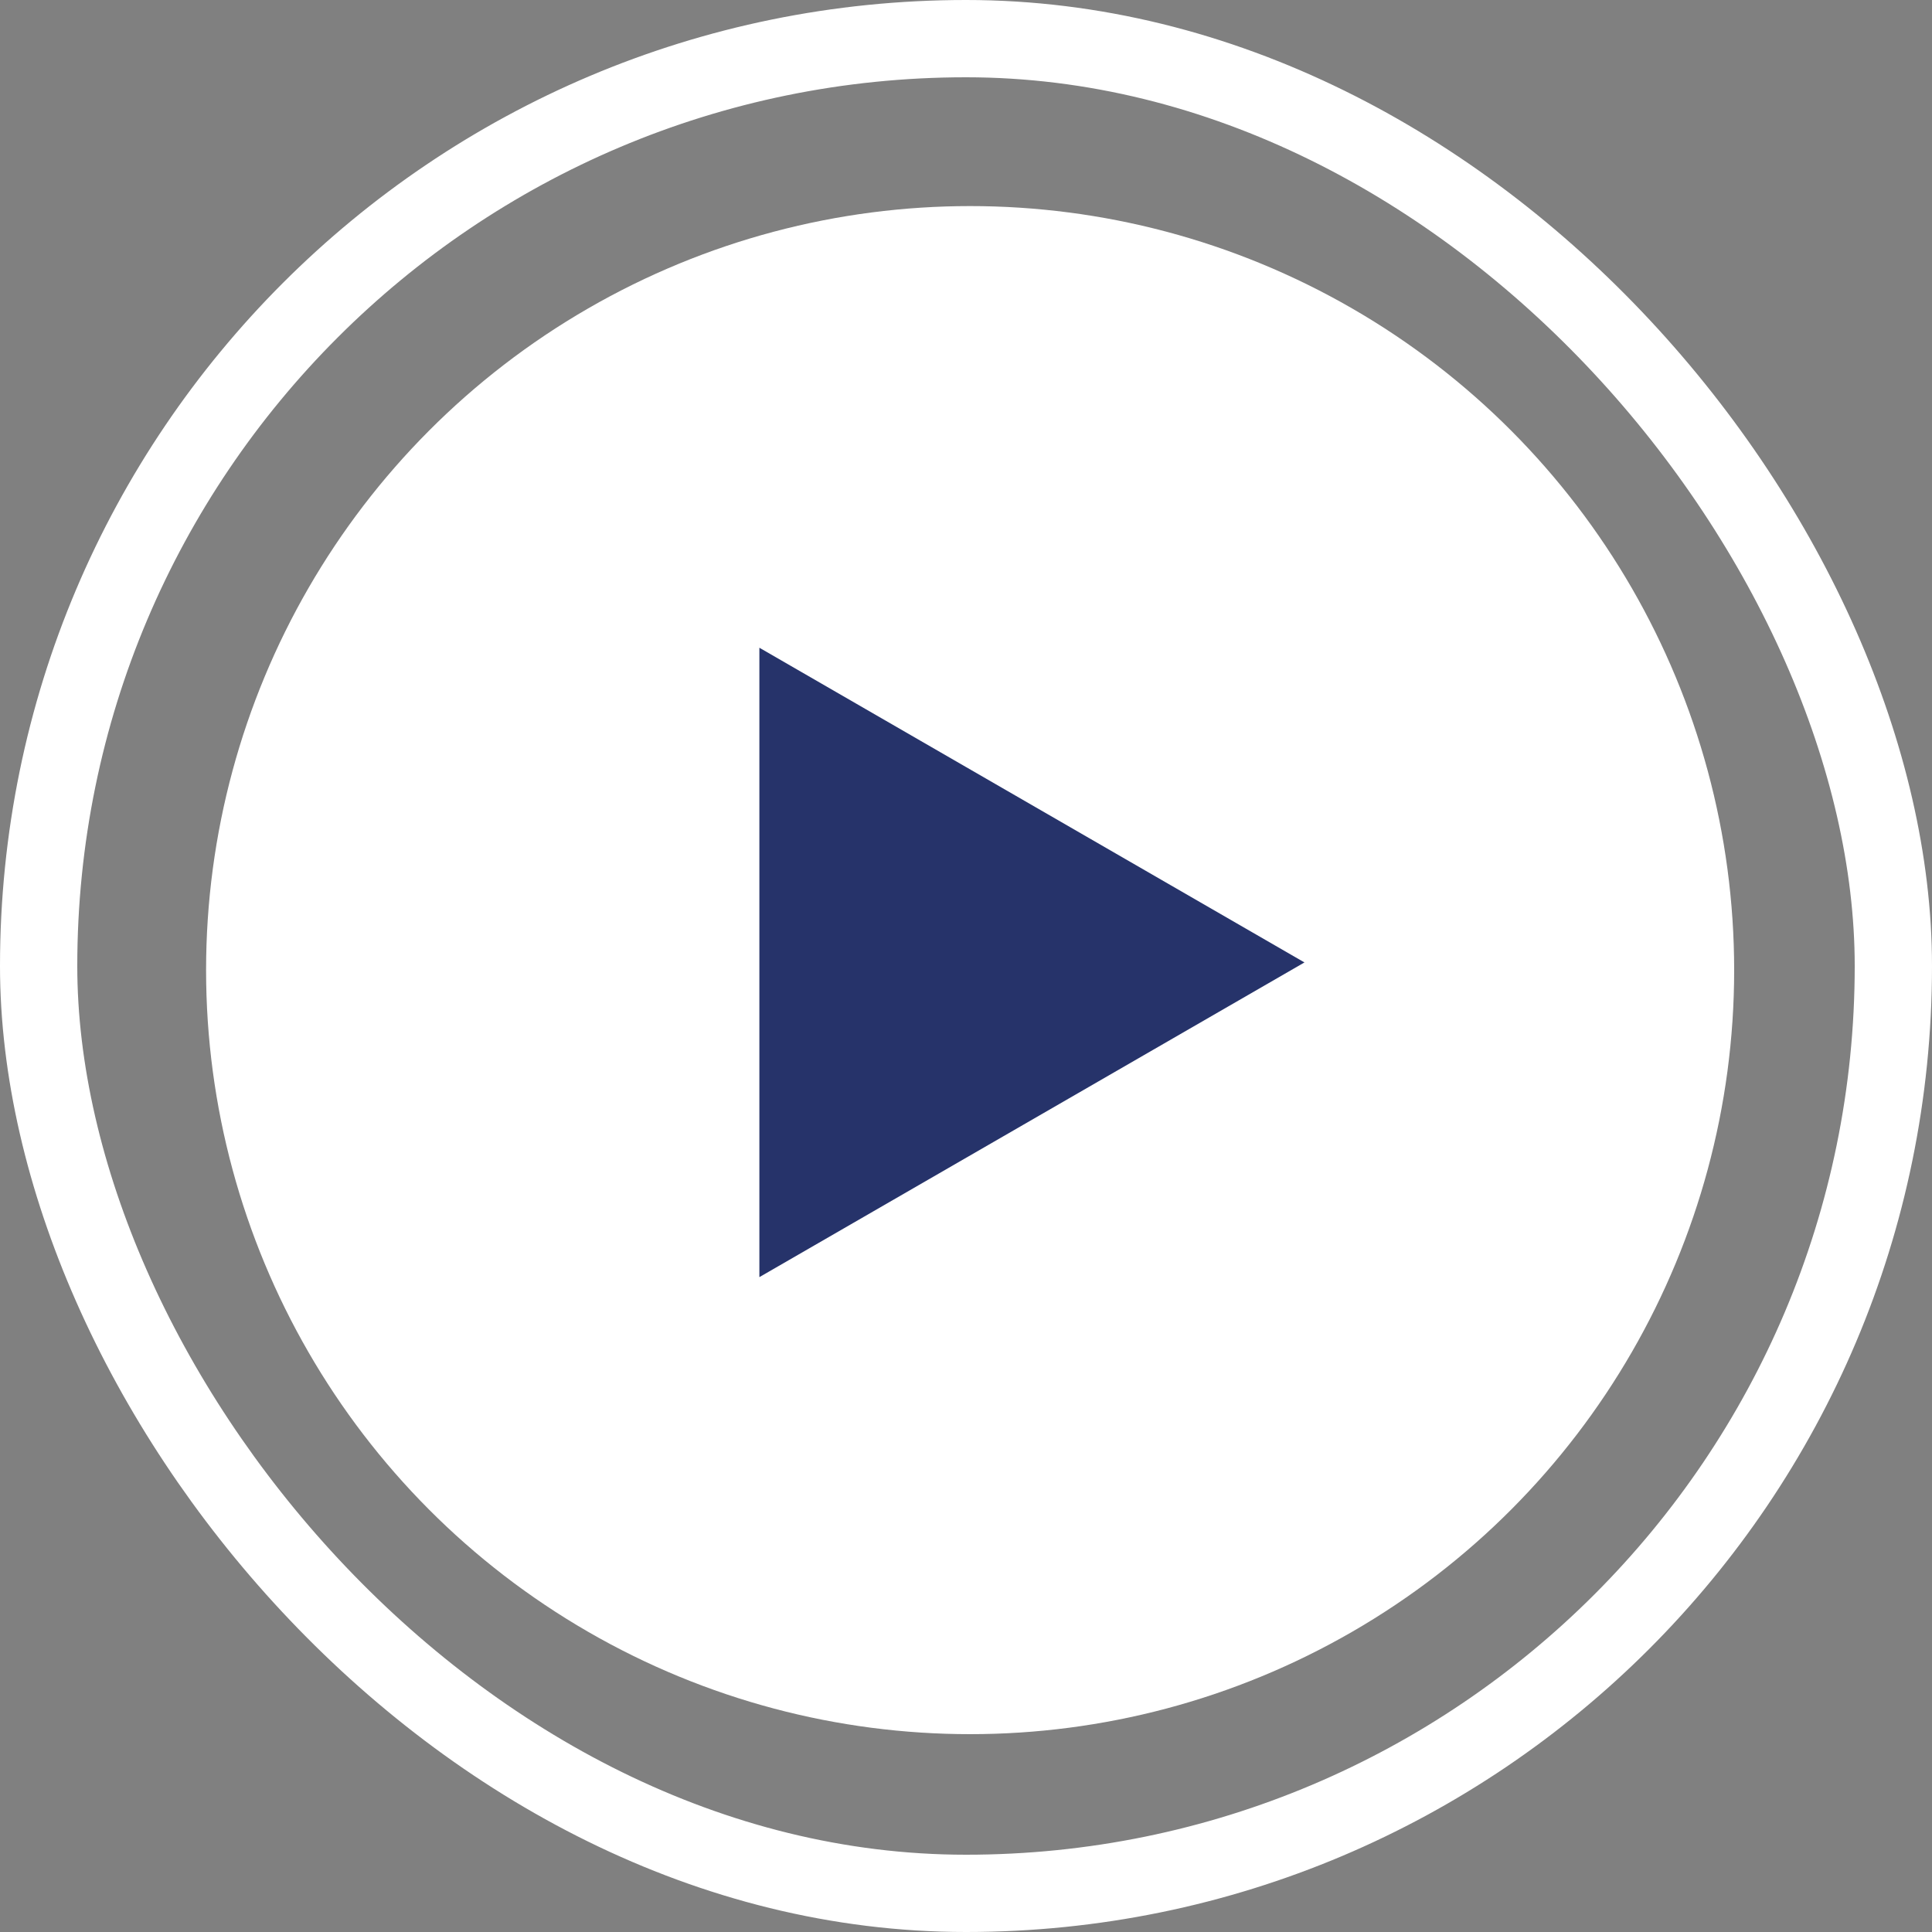
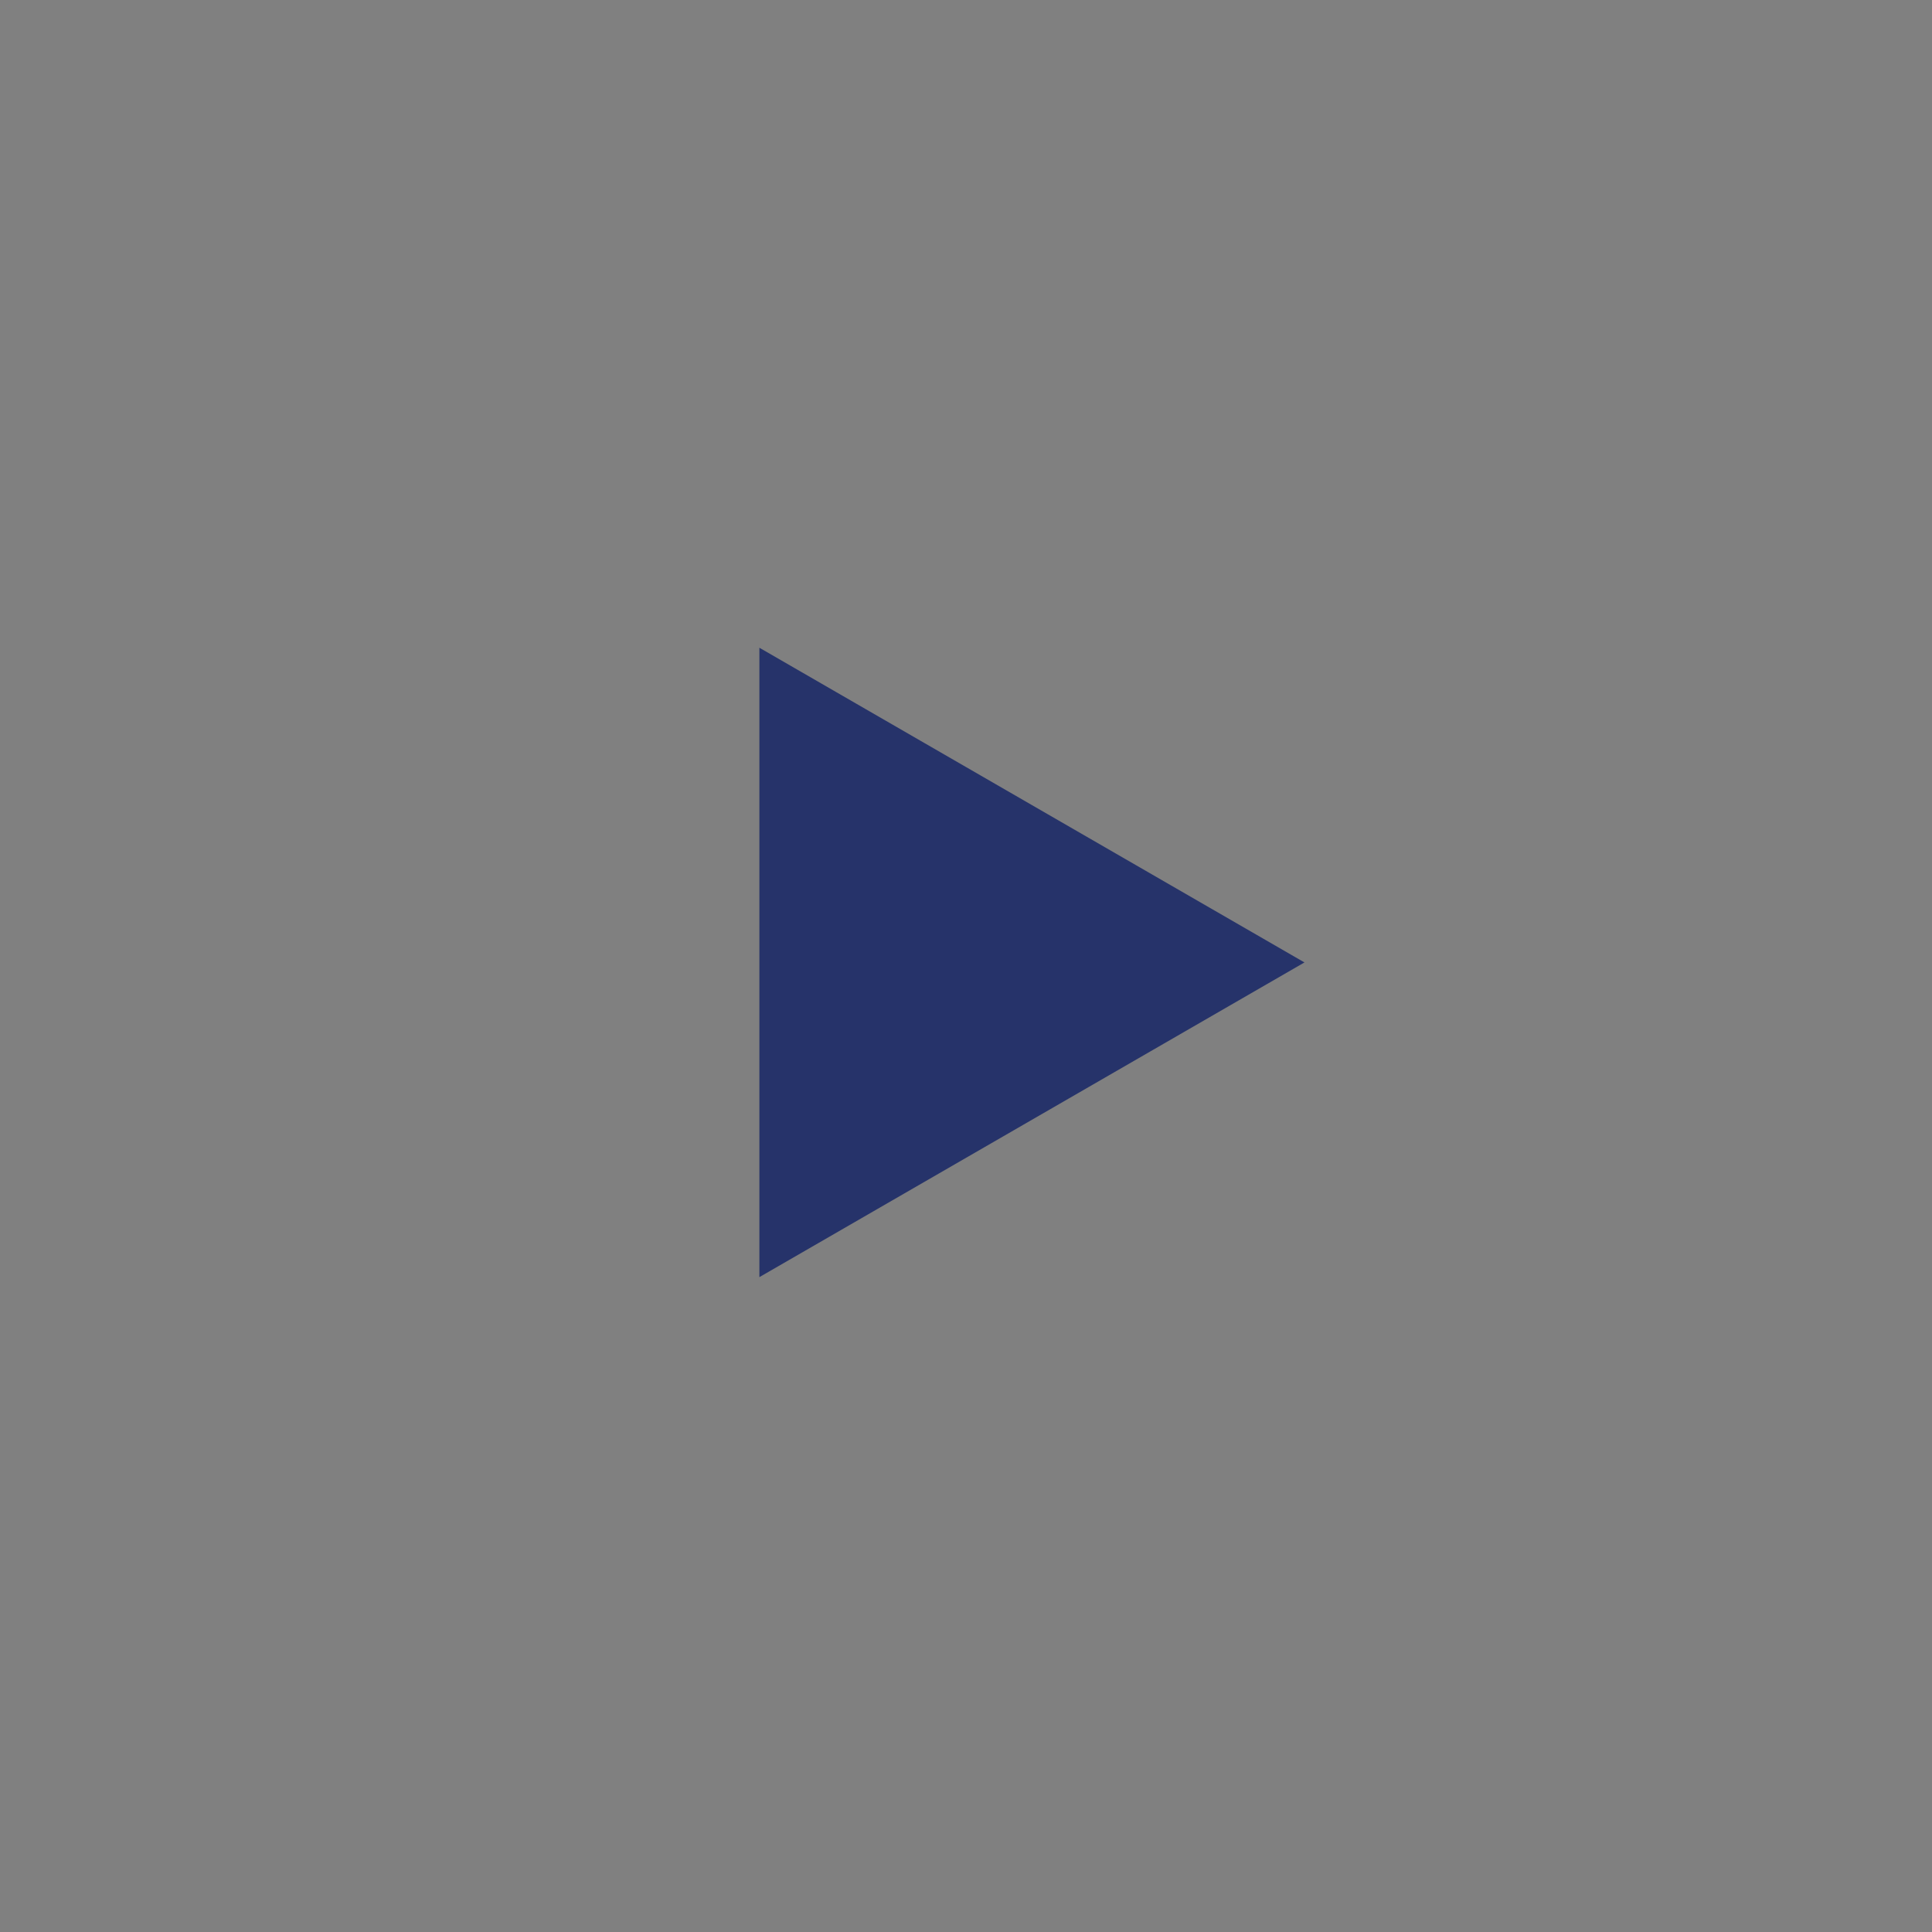
<svg xmlns="http://www.w3.org/2000/svg" width="75" height="75" viewBox="0 0 75 75" fill="none">
  <rect x="0" y="0" width="75" height="75" fill="#808080" stroke="none" />
-   <circle cx="37.66" cy="37.66" r="29.66" fill="white" />
-   <rect x="1.5" y="1.5" width="72" height="72" rx="36" stroke="white" stroke-width="3" />
-   <path d="M50.639 37.362L29.479 49.578L29.479 25.145L50.639 37.362Z" fill="#26336A" />
+   <path d="M50.639 37.362L29.479 49.578L29.479 25.145Z" fill="#26336A" />
</svg>